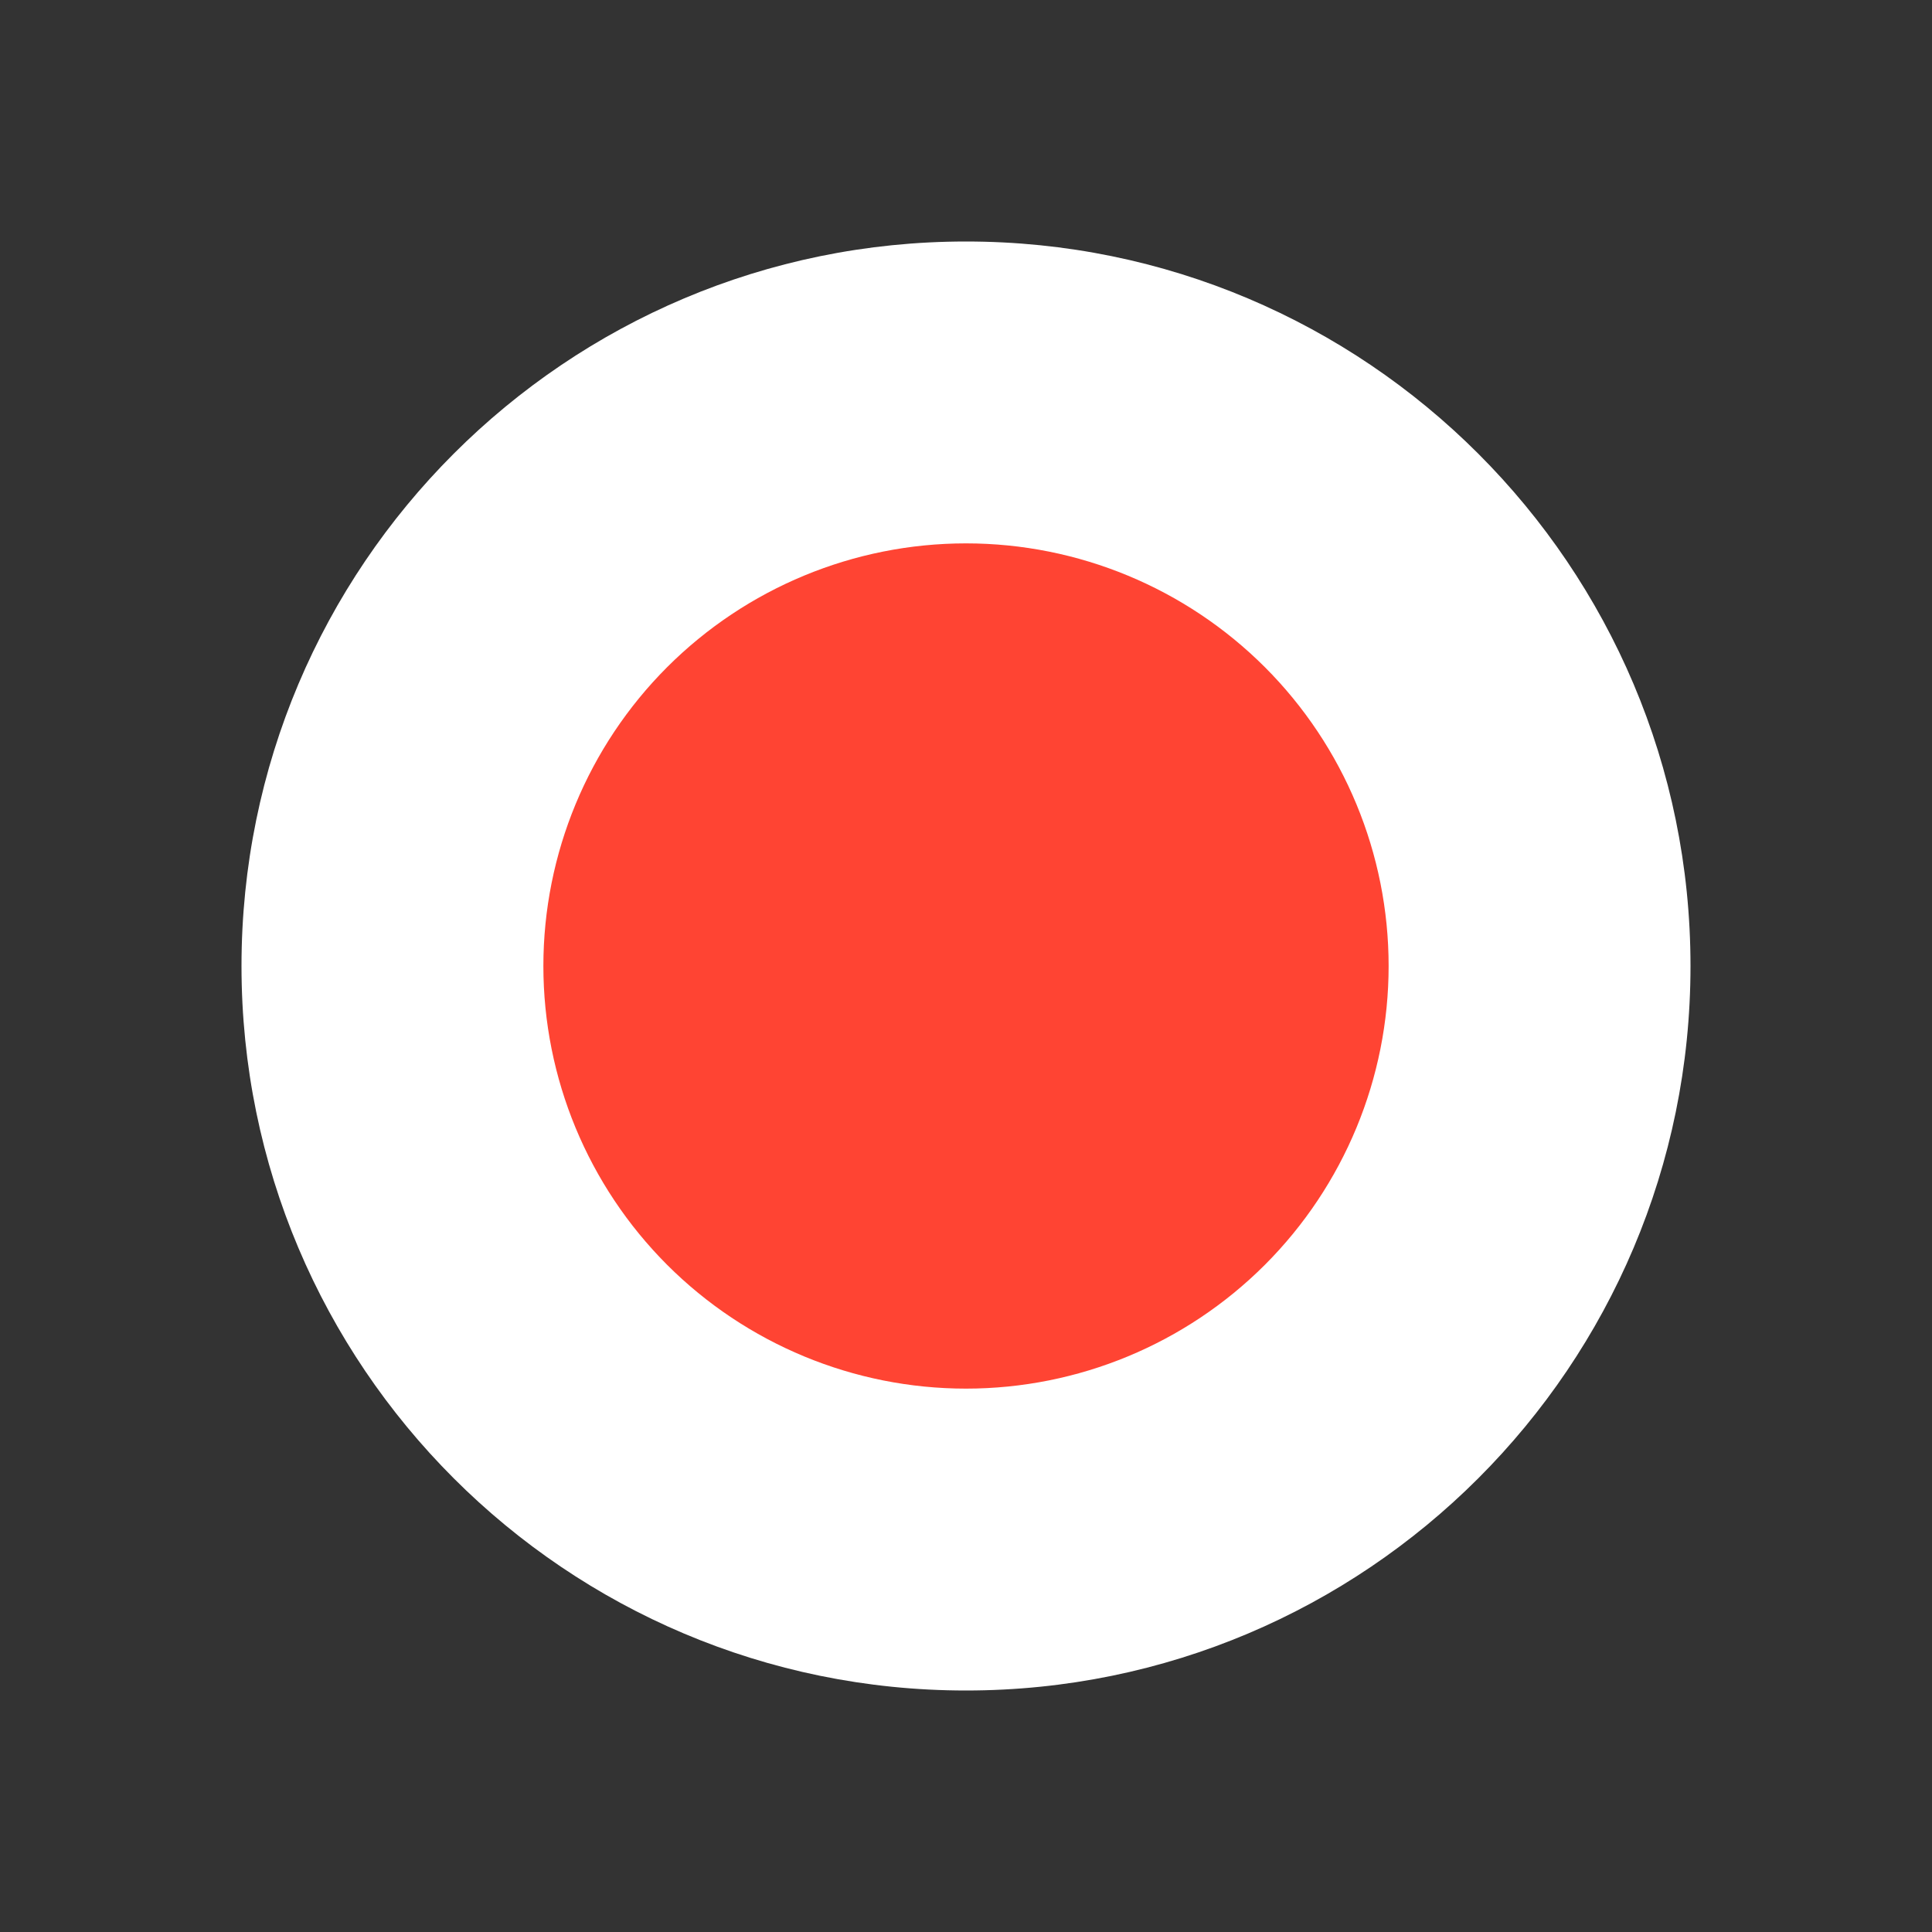
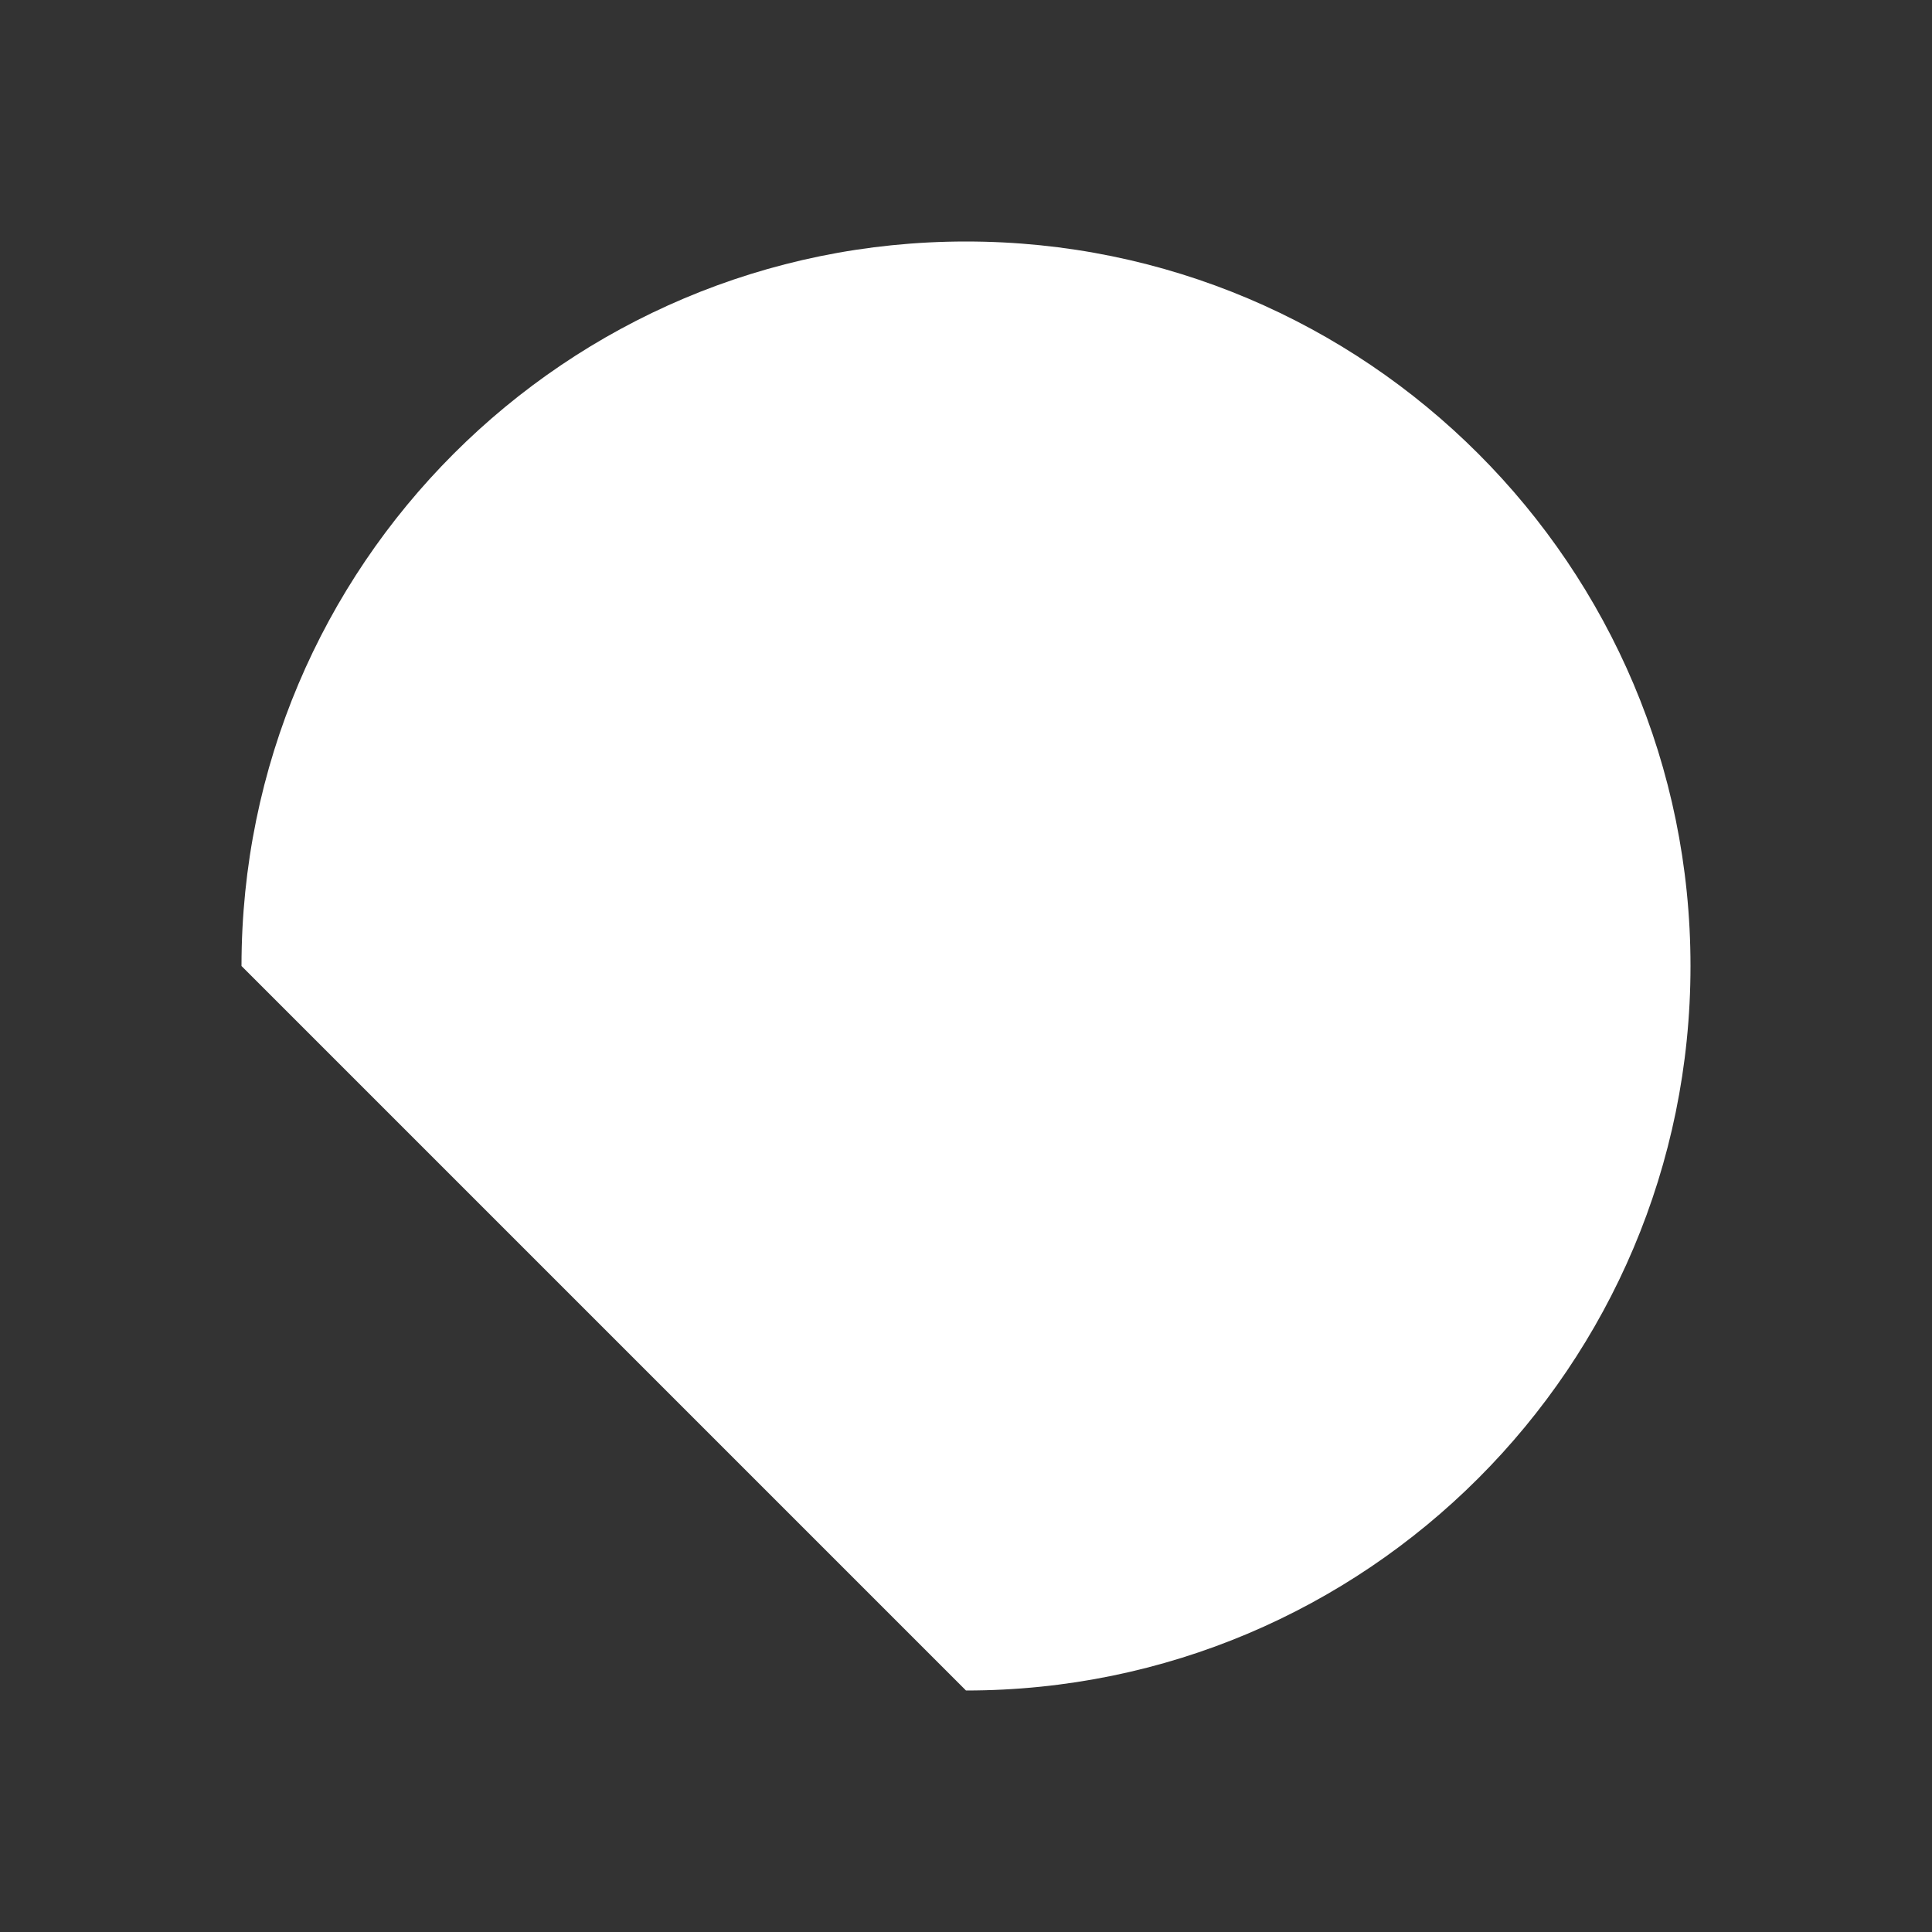
<svg xmlns="http://www.w3.org/2000/svg" width="32" height="32" viewBox="0 0 32 32" fill="none">
  <rect x="0" y="0" width="32" height="32" fill="#333333" stroke="none" />
-   <path d="M16 28C22.627 28 28 22.627 28 16C28 9.373 22.627 4 16 4C9.373 4 4 9.373 4 16C4 22.627 9.373 28 16 28Z" fill="white" />
-   <path d="M16 23C17.857 23 19.637 22.262 20.95 20.95C22.262 19.637 23 17.857 23 16C23 14.143 22.262 12.363 20.95 11.05C19.637 9.738 17.857 9 16 9C14.143 9 12.363 9.738 11.05 11.05C9.738 12.363 9 14.143 9 16C9 17.857 9.738 19.637 11.05 20.95C12.363 22.262 14.143 23 16 23Z" fill="#FF4433" />
+   <path d="M16 28C22.627 28 28 22.627 28 16C28 9.373 22.627 4 16 4C9.373 4 4 9.373 4 16Z" fill="white" />
</svg>